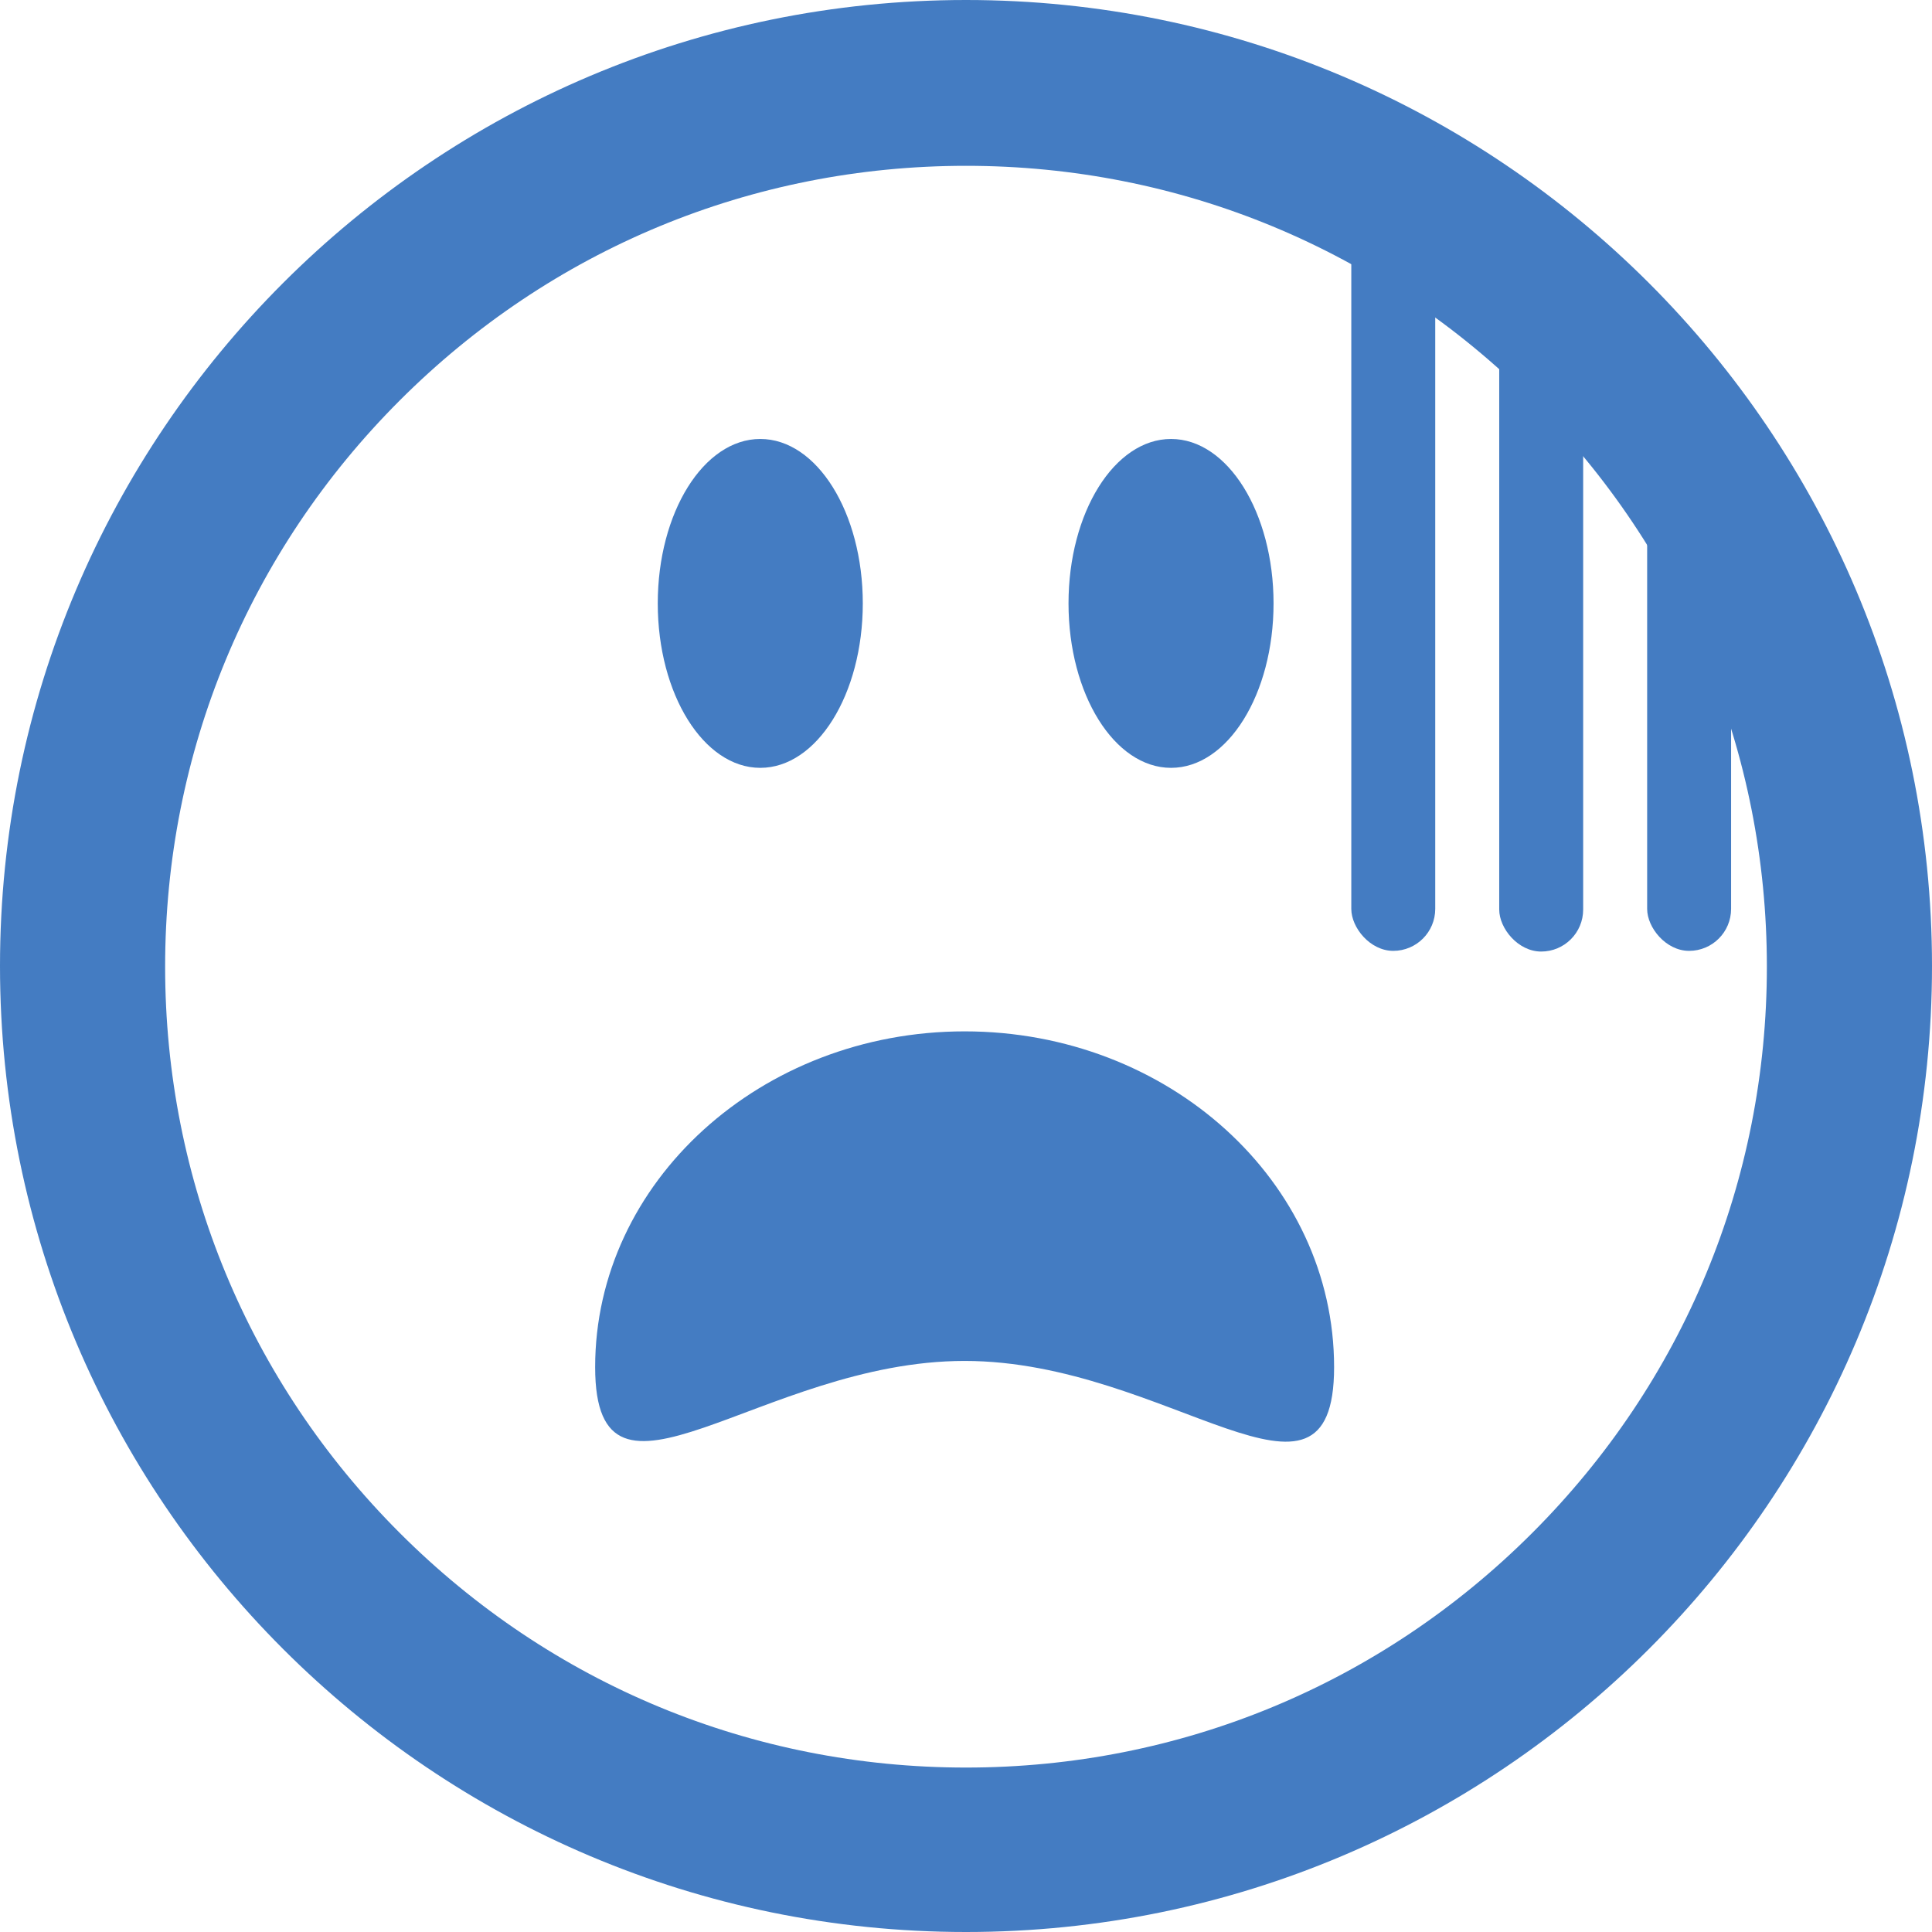
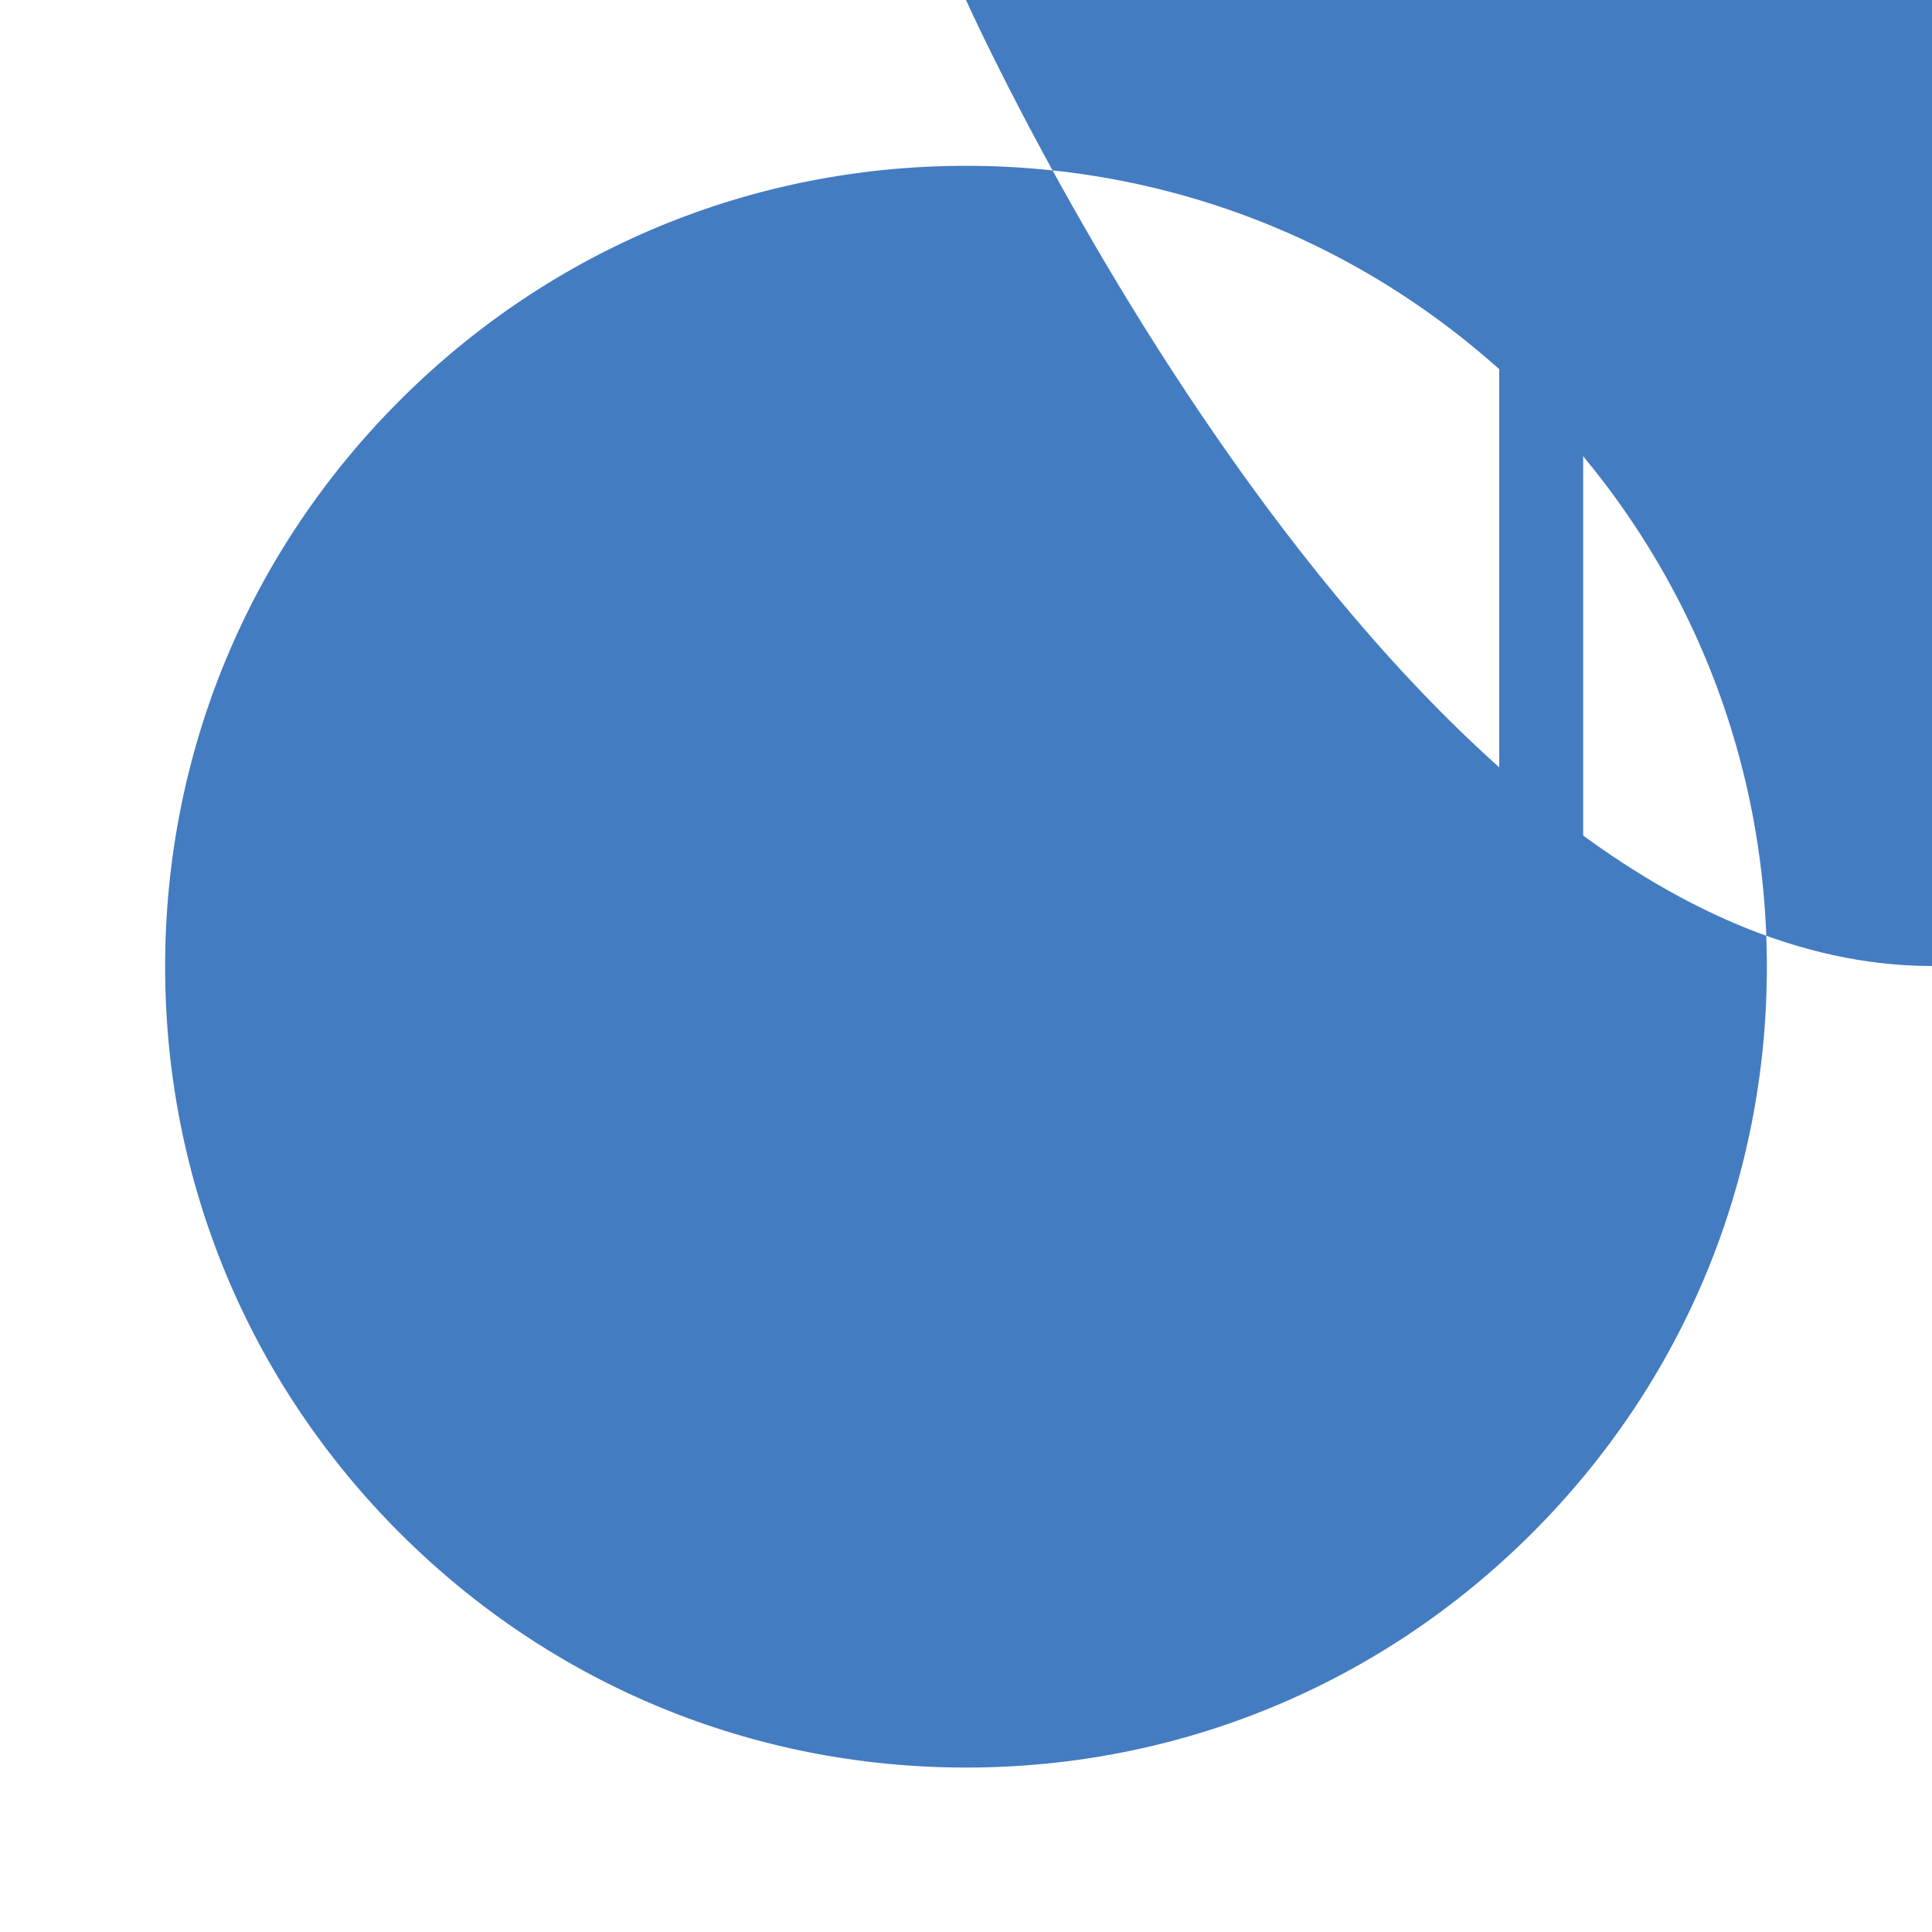
<svg xmlns="http://www.w3.org/2000/svg" id="_レイヤー_2" data-name="レイヤー 2" width="28.08" height="28.08" viewBox="0 0 28.08 28.08">
  <defs>
    <style>
      .cls-1 {
        fill: #447cc2;
        stroke-width: 0px;
      }
    </style>
  </defs>
  <g id="_レイヤー_2-2" data-name="レイヤー 2">
    <g>
-       <path class="cls-1" d="m14.04,2.41c3.11,0,6.03,1.21,8.23,3.41,2.2,2.2,3.41,5.12,3.41,8.23s-1.21,6.03-3.41,8.23c-2.2,2.2-5.12,3.41-8.23,3.41s-6.03-1.21-8.23-3.41c-2.2-2.2-3.41-5.12-3.41-8.23s1.21-6.03,3.41-8.23c2.2-2.2,5.12-3.41,8.23-3.41m0-2.41C6.29,0,0,6.29,0,14.04s6.29,14.04,14.04,14.04,14.04-6.29,14.04-14.04S21.79,0,14.04,0h0Z" />
+       <path class="cls-1" d="m14.04,2.41c3.11,0,6.03,1.21,8.23,3.41,2.2,2.2,3.41,5.12,3.41,8.23s-1.21,6.03-3.41,8.23c-2.2,2.2-5.12,3.41-8.23,3.41s-6.03-1.21-8.23-3.41c-2.2-2.2-3.41-5.12-3.41-8.23s1.21-6.03,3.41-8.23c2.2-2.2,5.12-3.41,8.23-3.41m0-2.41s6.29,14.04,14.04,14.04,14.04-6.29,14.04-14.04S21.79,0,14.04,0h0Z" />
      <g>
        <ellipse class="cls-1" cx="11.05" cy="8.77" rx="1.49" ry="2.39" />
-         <ellipse class="cls-1" cx="17.02" cy="8.77" rx="1.49" ry="2.39" />
      </g>
-       <rect class="cls-1" x="19.64" y="1.61" width="1.22" height="12.21" rx=".61" ry=".61" />
      <rect class="cls-1" x="21.79" y="3.37" width="1.22" height="10.46" rx=".61" ry=".61" />
-       <rect class="cls-1" x="23.94" y="5.34" width="1.22" height="8.48" rx=".61" ry=".61" />
-       <path class="cls-1" d="m19.39,19.87c0,2.49-2.41-.09-5.37-.09s-5.37,2.56-5.37.09c0-2.69,2.41-4.88,5.37-4.88s5.37,2.18,5.37,4.88Z" />
    </g>
  </g>
</svg>